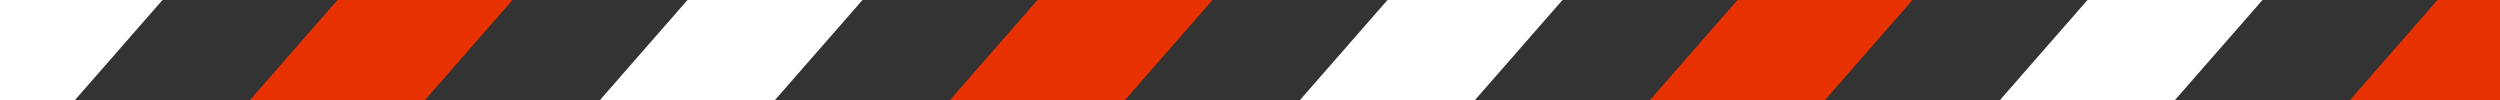
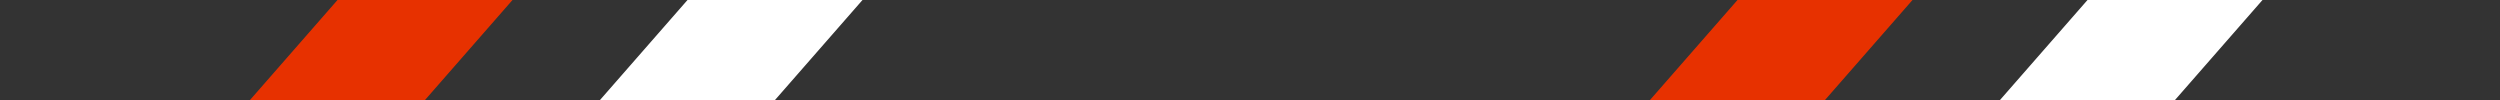
<svg xmlns="http://www.w3.org/2000/svg" id="Layer_1" data-name="Layer 1" viewBox="0 0 200 8">
  <rect x="0" y="0" width="200" height="8" fill="#333333" stroke="none" />
  <defs>
    <style>.cls-1{fill:#fff;}.cls-2{fill:#e73100;}</style>
  </defs>
-   <polygon class="cls-1" points="6 8 -8 8 -1 0 13 0 6 8" />
  <polygon class="cls-2" points="34 8 20 8 27 0 41 0 34 8" />
  <polygon class="cls-1" points="62 8 48 8 55 0 69 0 62 8" />
-   <polygon class="cls-2" points="90 8 76 8 83 0 97 0 90 8" />
-   <polygon class="cls-1" points="118 8 104 8 111 0 125 0 118 8" />
  <polygon class="cls-2" points="146 8 132 8 139 0 153 0 146 8" />
  <polygon class="cls-1" points="174 8 160 8 167 0 181 0 174 8" />
-   <polygon class="cls-2" points="202 8 188 8 195 0 209 0 202 8" />
</svg>